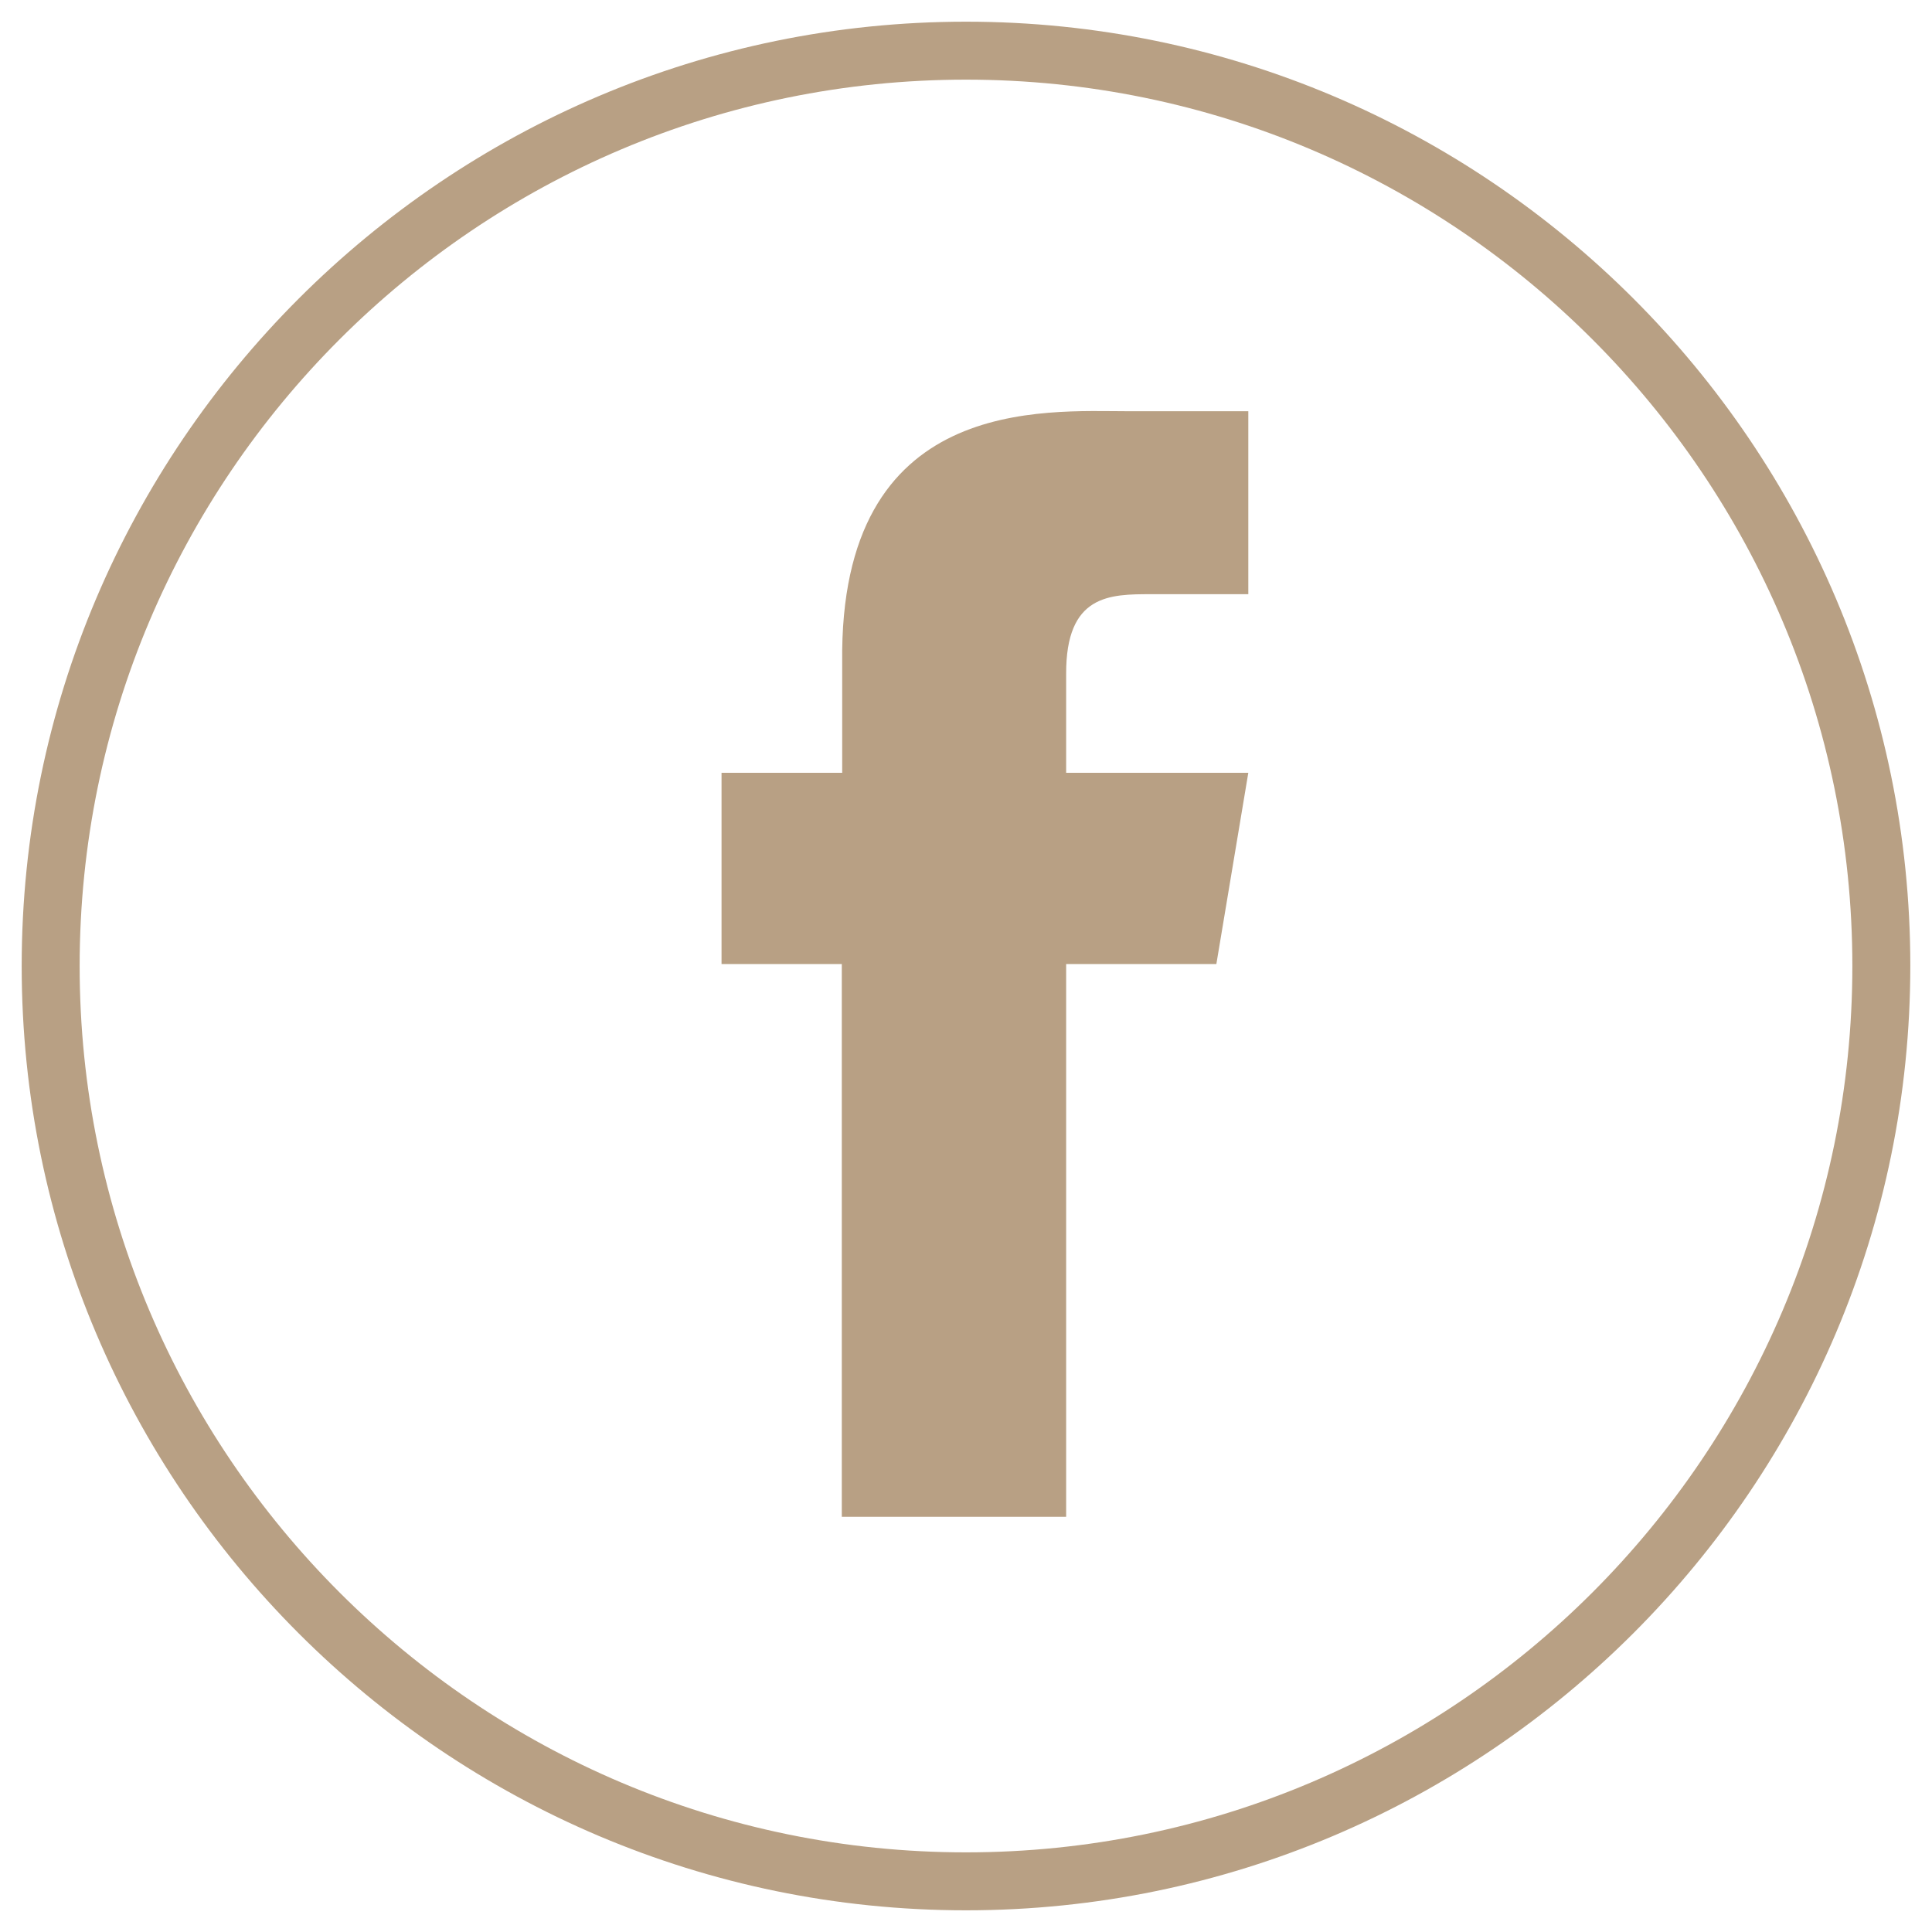
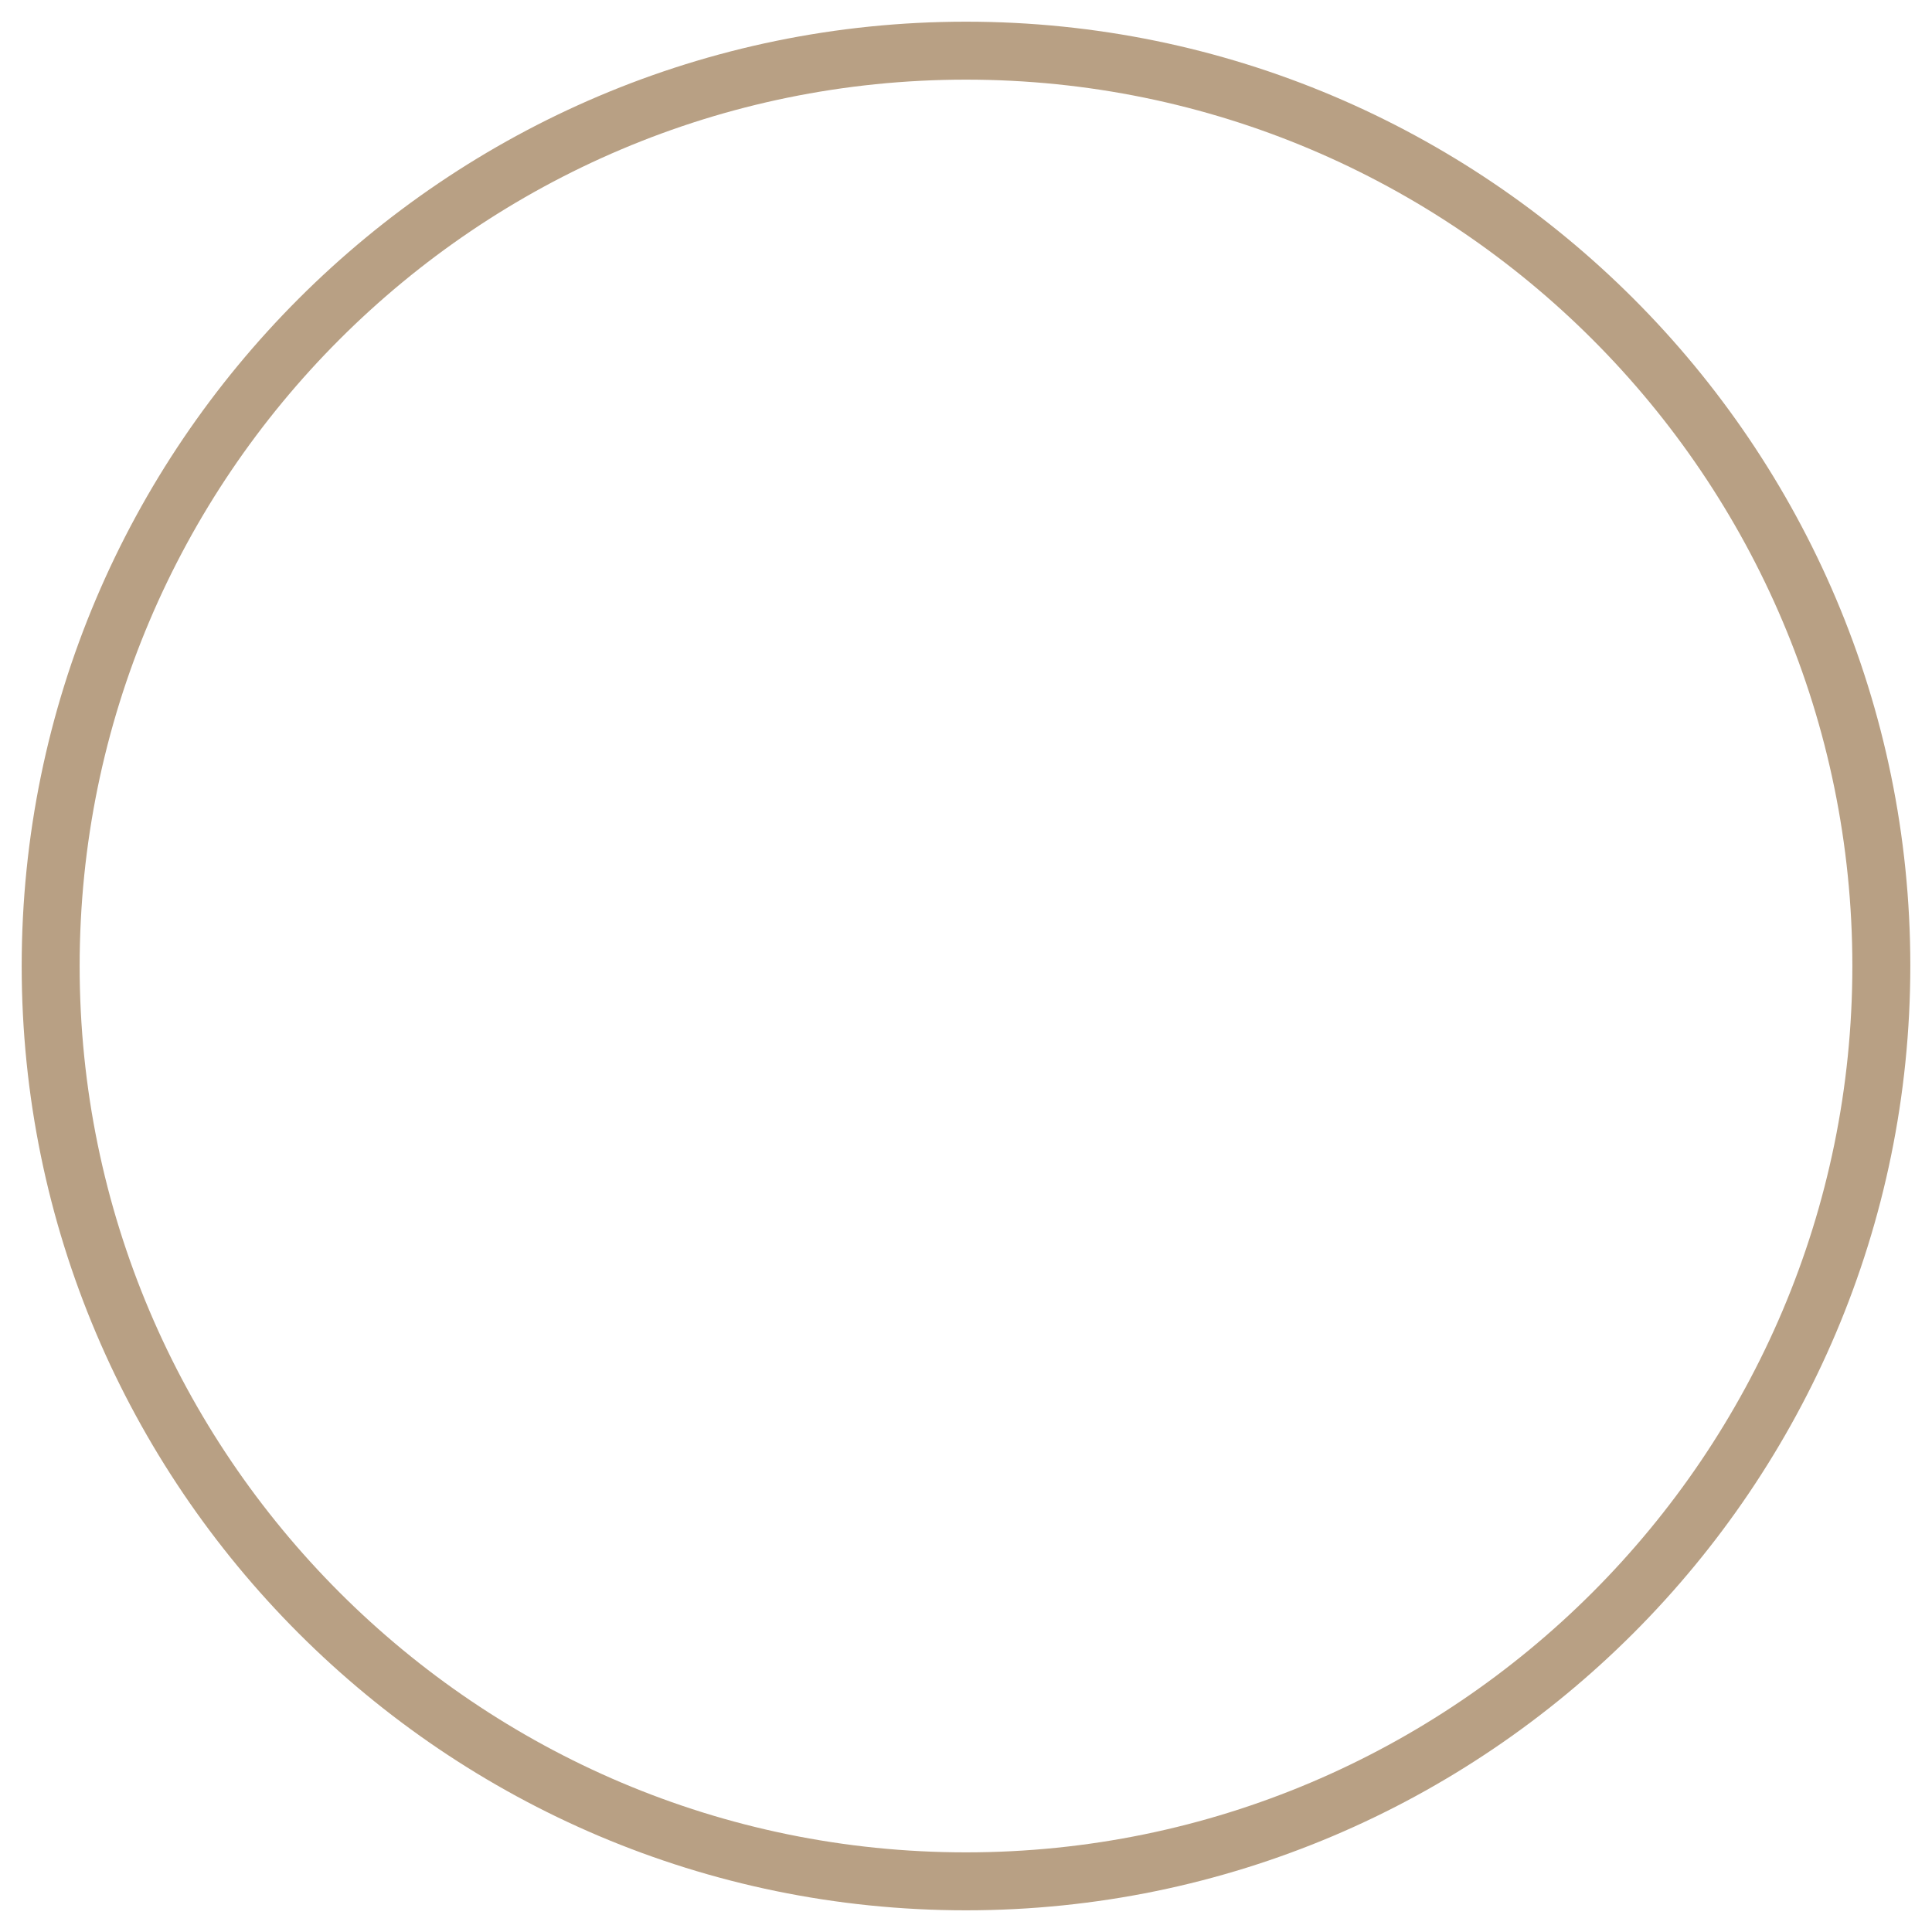
<svg xmlns="http://www.w3.org/2000/svg" version="1.1" id="Layer_1" x="0px" y="0px" viewBox="0 0 49 49" style="enable-background:new 0 0 49 49;" xml:space="preserve">
  <style type="text/css">
	.st0{fill:#B8A084;}
</style>
  <g id="XMLID_00000094615744477108348790000001620309572093197473_">
-     <path id="XMLID_00000016765517884549973680000001234729738635185325_" class="st0" d="M29.2,15.07h2.46v-4.64c0,0-0.87,0-3.02,0   c-2.15,0-7.36-0.43-7.28,6.37c0,0.84,0,1.78,0,2.8H18.3v4.85h3.05c0,6.7,0,14.02,0,14.02h5.69c0,0,0-7.81,0-14.02h3.81l0.81-4.85   h-4.62c0-1.26,0-2.16,0-2.5C27.03,15.07,28.15,15.07,29.2,15.07z" />
    <path id="XMLID_00000021817298293166946990000008703193163853048751_" class="st0" d="M24.5,48.45C11.3,48.45,0.55,37.7,0.55,24.5   C0.55,11.3,11.3,0.55,24.5,0.55c13.2,0,23.95,10.74,23.95,23.94C48.45,37.7,37.7,48.45,24.5,48.45z M24.5,2.02   C12.1,2.02,2.02,12.1,2.02,24.5c0,12.4,10.09,22.48,22.48,22.48c12.4,0,22.48-10.09,22.48-22.48C46.98,12.1,36.9,2.02,24.5,2.02z" />
  </g>
</svg>